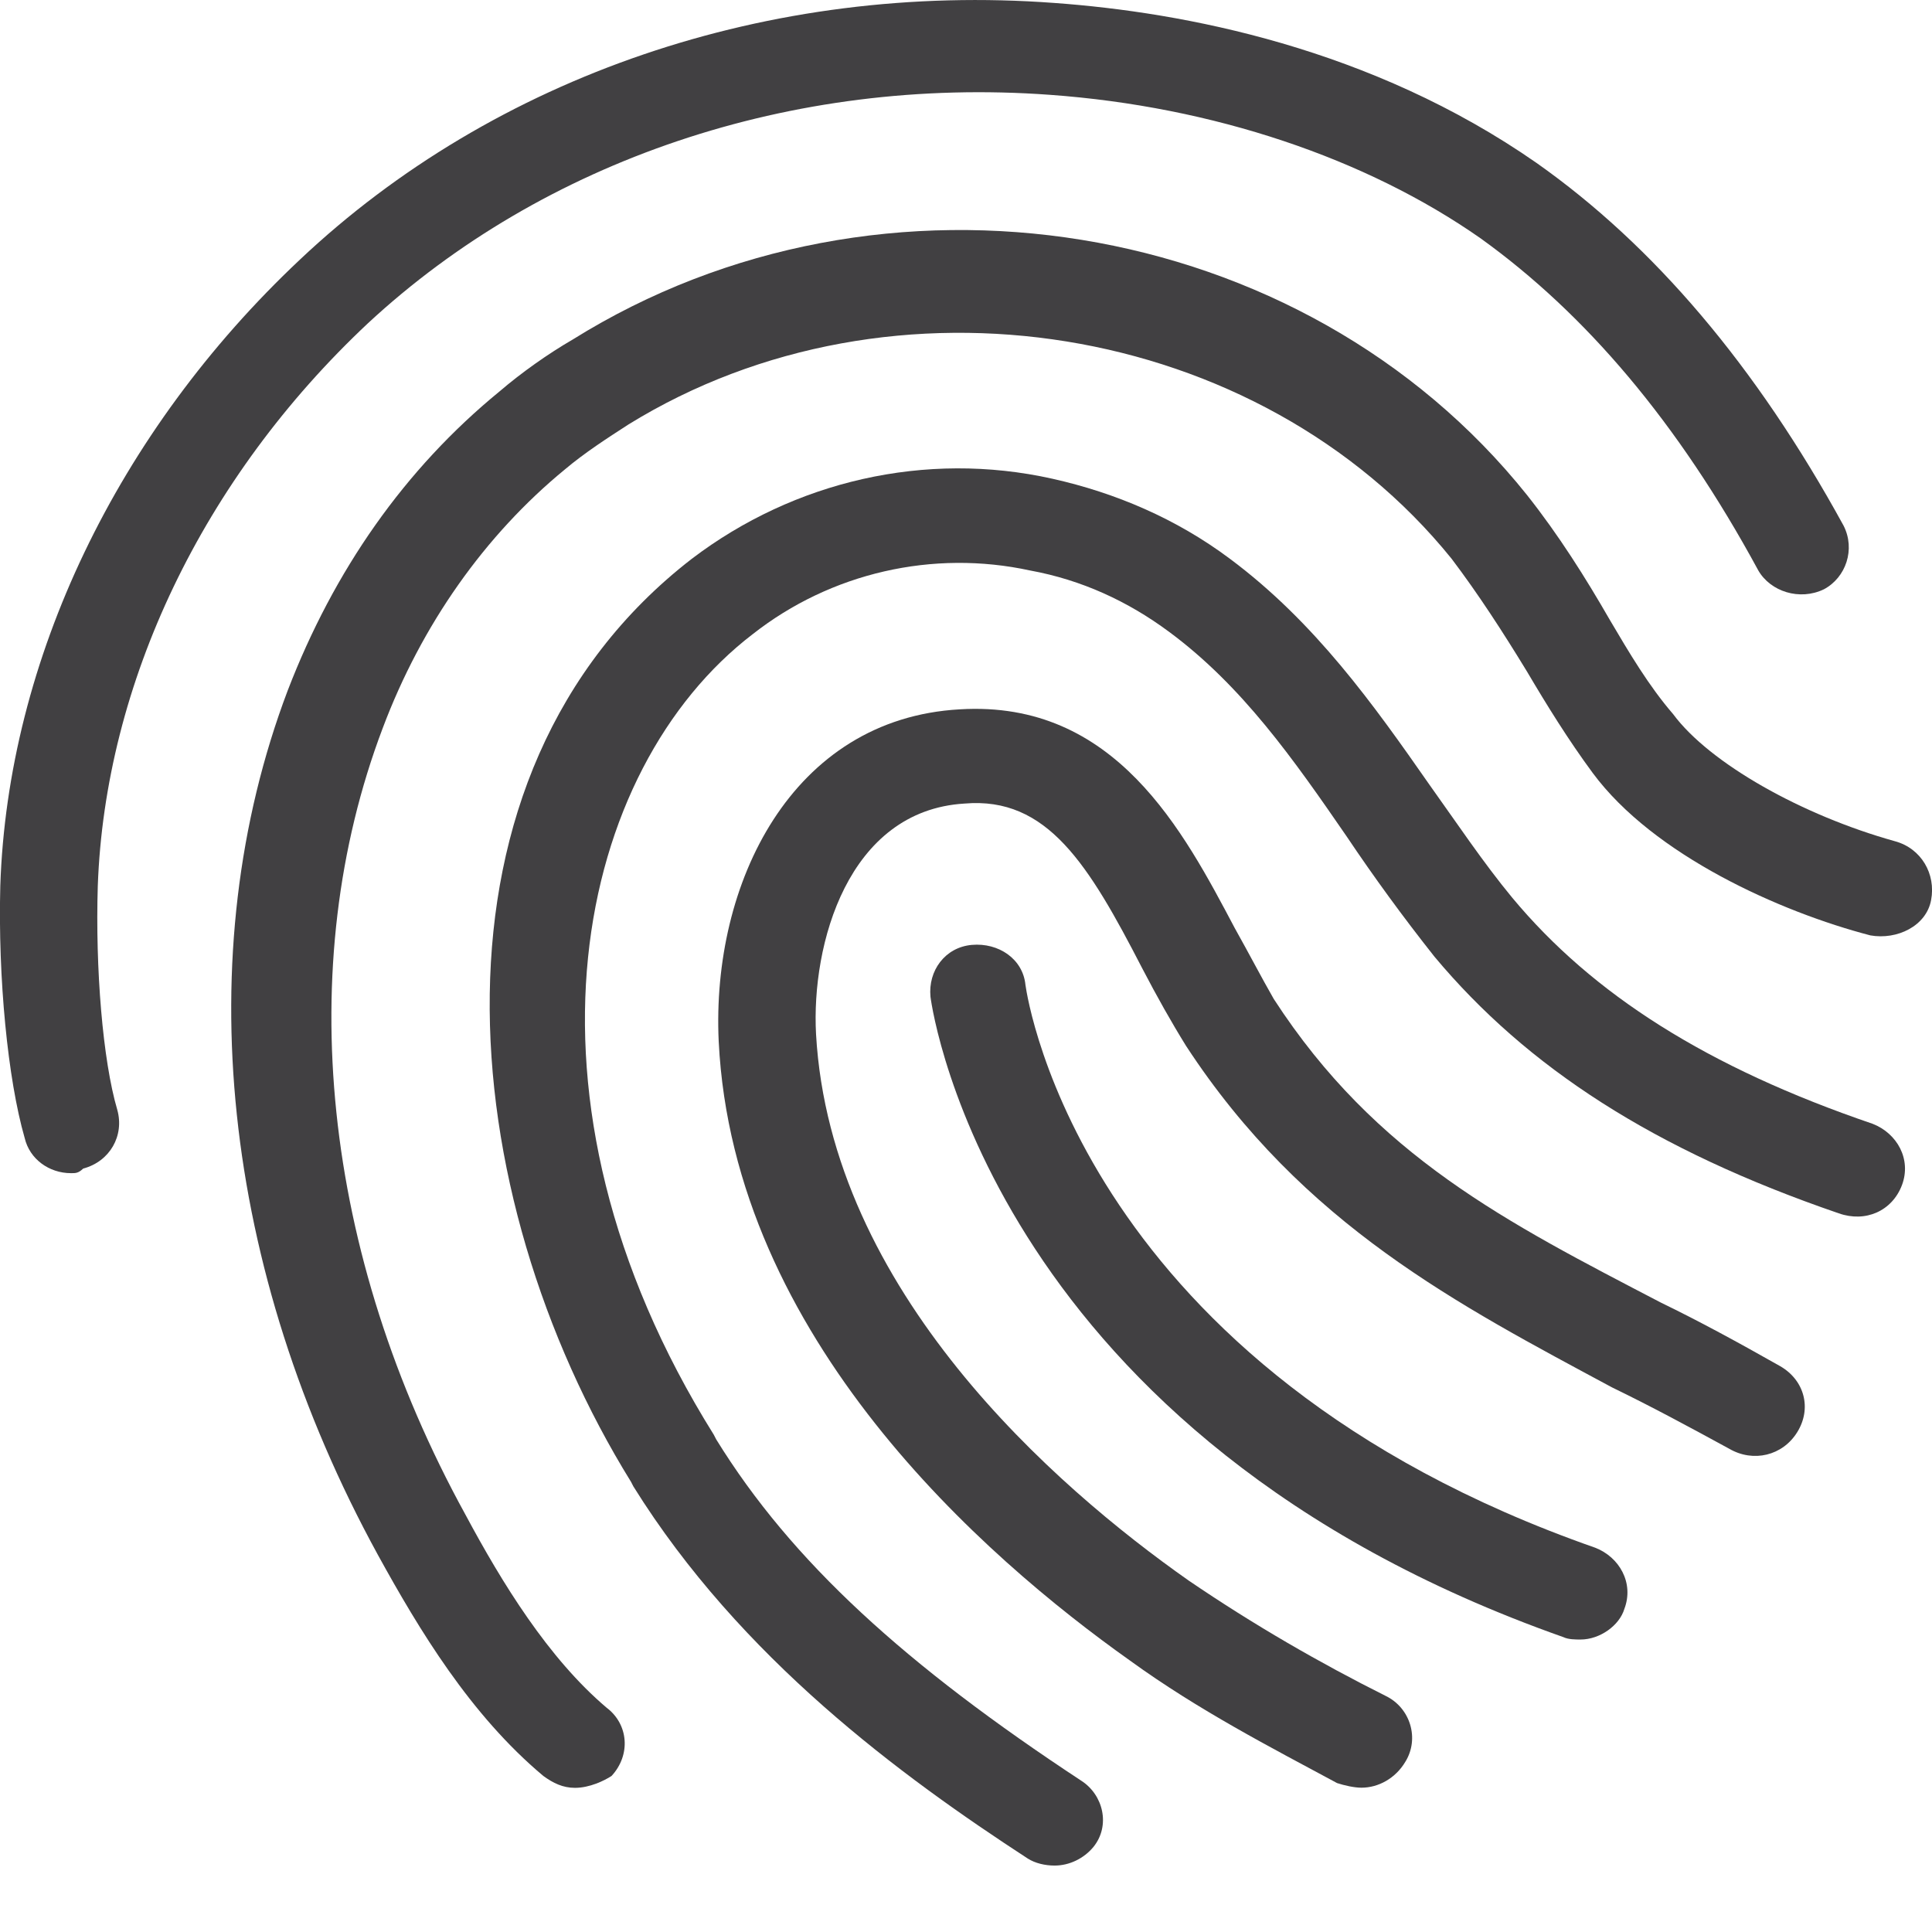
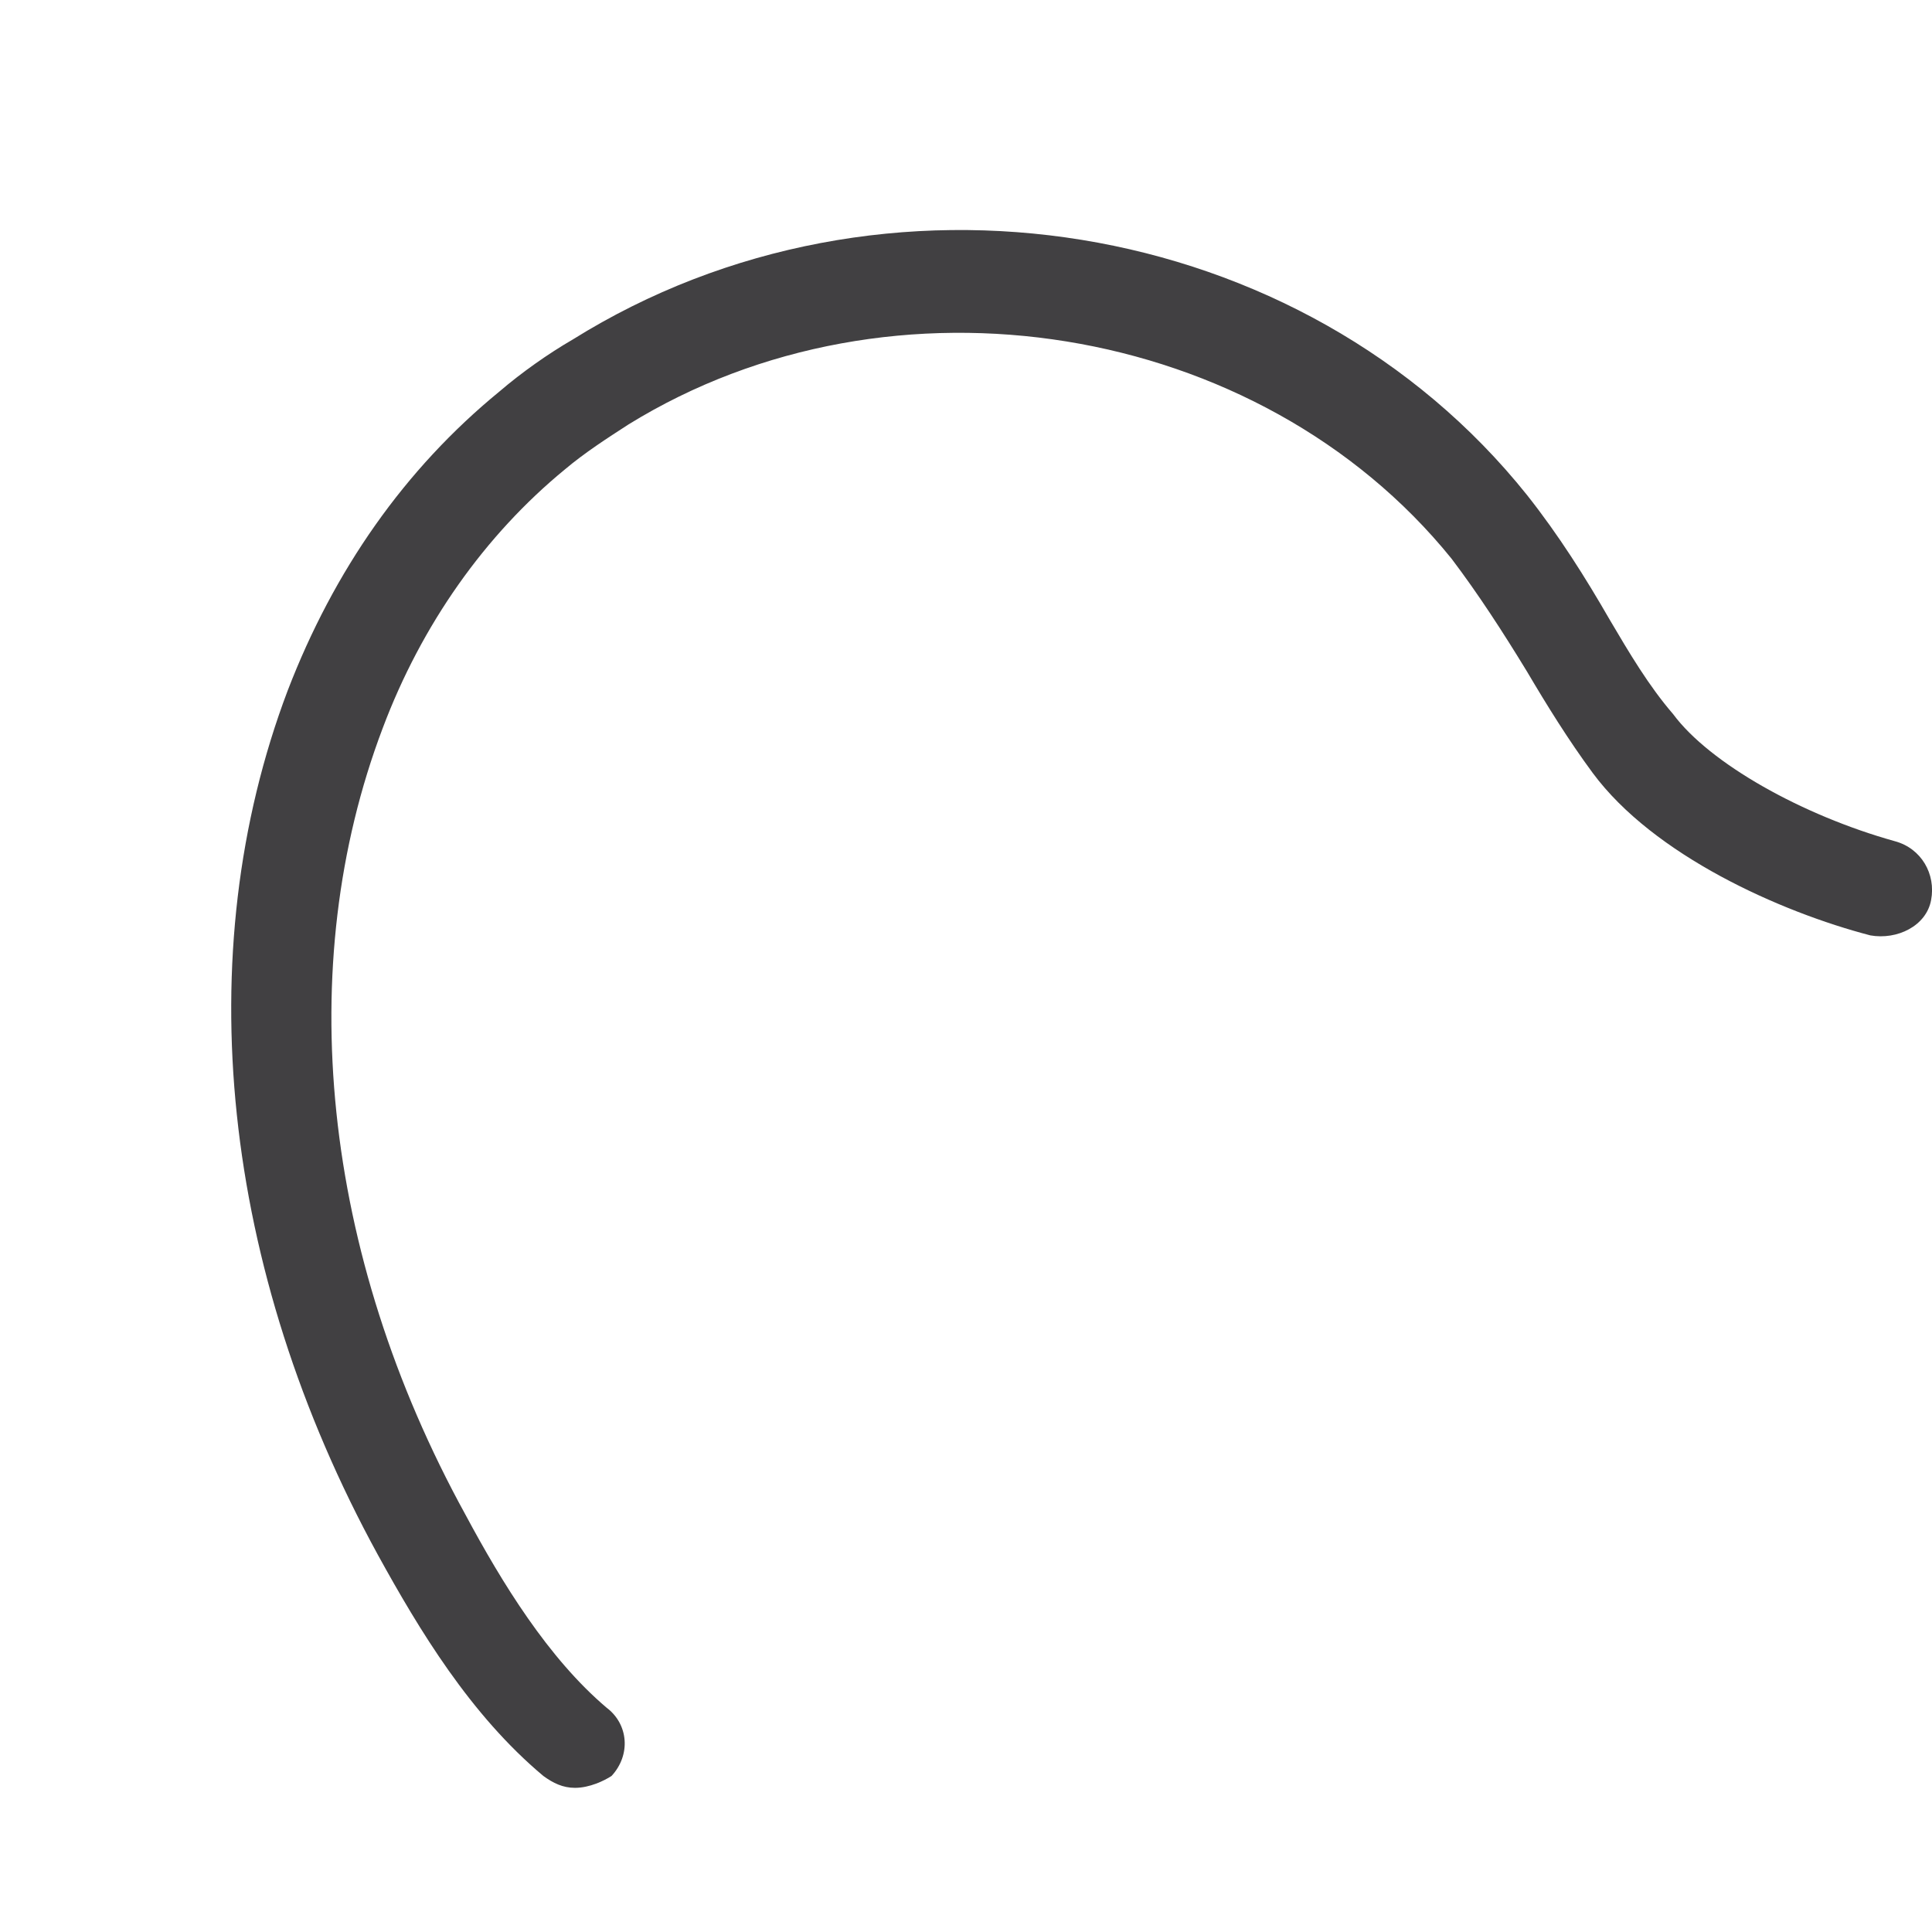
<svg xmlns="http://www.w3.org/2000/svg" width="13" height="13" viewBox="0 0 13 13" fill="none">
  <path d="M3.869 12.03C3.787 12.03 3.722 11.998 3.656 11.95C3.165 11.539 2.821 10.968 2.542 10.461C1.493 8.544 1.264 6.421 1.936 4.646C2.247 3.838 2.722 3.157 3.361 2.634C3.509 2.507 3.689 2.38 3.853 2.285C5.933 0.986 8.768 1.446 10.275 3.331C10.488 3.6 10.668 3.886 10.832 4.171C10.963 4.393 11.094 4.615 11.258 4.805C11.504 5.137 12.126 5.486 12.749 5.66C12.929 5.708 13.027 5.882 12.994 6.056C12.962 6.231 12.765 6.326 12.585 6.294C11.979 6.136 11.127 5.755 10.717 5.201C10.553 4.979 10.406 4.741 10.275 4.519C10.111 4.25 9.947 3.997 9.767 3.759C8.473 2.159 5.999 1.763 4.229 2.856C4.082 2.951 3.935 3.046 3.803 3.157C3.263 3.6 2.837 4.203 2.575 4.9C1.969 6.5 2.165 8.433 3.132 10.192C3.378 10.651 3.689 11.158 4.082 11.491C4.229 11.602 4.246 11.808 4.115 11.95C4.066 11.982 3.967 12.03 3.869 12.03Z" fill="#414042" />
-   <path d="M7.096 12.553C7.031 12.553 6.965 12.537 6.916 12.506C6.064 11.951 4.983 11.159 4.262 10.002L4.246 9.971C3.05 8.038 2.771 5.217 4.655 3.76C5.343 3.237 6.228 3.031 7.08 3.221C7.506 3.316 7.915 3.49 8.276 3.76C8.849 4.187 9.243 4.742 9.619 5.281C9.8 5.534 9.98 5.804 10.176 6.041C10.717 6.691 11.487 7.182 12.601 7.562C12.765 7.626 12.863 7.8 12.798 7.974C12.732 8.149 12.552 8.228 12.372 8.164C11.127 7.737 10.275 7.182 9.652 6.437C9.439 6.168 9.243 5.899 9.062 5.629C8.702 5.106 8.358 4.615 7.866 4.251C7.588 4.045 7.277 3.902 6.933 3.839C6.277 3.696 5.589 3.855 5.065 4.267C3.885 5.17 3.377 7.372 4.803 9.654L4.819 9.685C5.327 10.509 6.097 11.207 7.277 11.983C7.424 12.078 7.473 12.284 7.358 12.427C7.293 12.506 7.195 12.553 7.096 12.553Z" fill="#414042" />
-   <path d="M0.478 7.894C0.33 7.894 0.199 7.799 0.166 7.657C0.052 7.261 -0.014 6.579 0.002 5.961C0.052 4.44 0.789 2.903 2.018 1.747C3.328 0.511 5.18 -0.123 7.096 0.02C7.965 0.083 9.226 0.321 10.34 1.097C11.127 1.652 11.815 2.46 12.405 3.537C12.486 3.696 12.421 3.886 12.273 3.965C12.11 4.044 11.913 3.981 11.831 3.838C11.29 2.84 10.668 2.111 9.963 1.604C9.193 1.065 8.161 0.717 7.064 0.638C5.327 0.511 3.656 1.081 2.476 2.175C1.362 3.22 0.707 4.599 0.658 5.961C0.641 6.516 0.691 7.134 0.789 7.467C0.838 7.641 0.74 7.815 0.56 7.863C0.527 7.894 0.51 7.894 0.478 7.894Z" fill="#414042" />
-   <path d="M9.161 12.029C9.112 12.029 9.046 12.014 8.997 11.998C8.555 11.76 8.063 11.507 7.604 11.174C6.621 10.477 4.934 9.003 4.836 7.007C4.786 5.945 5.327 4.836 6.458 4.773C7.506 4.709 7.965 5.597 8.309 6.246C8.407 6.421 8.489 6.579 8.571 6.722C9.259 7.783 10.144 8.227 11.176 8.765C11.438 8.892 11.7 9.035 11.979 9.193C12.143 9.288 12.192 9.478 12.093 9.637C11.995 9.795 11.798 9.843 11.635 9.748C11.373 9.605 11.11 9.463 10.848 9.336C9.816 8.781 8.768 8.243 7.981 7.038C7.883 6.88 7.785 6.706 7.686 6.516C7.326 5.818 7.047 5.359 6.49 5.407C5.704 5.454 5.458 6.357 5.491 6.959C5.589 8.686 7.096 10.001 7.998 10.635C8.44 10.936 8.882 11.19 9.325 11.412C9.488 11.491 9.554 11.697 9.456 11.855C9.39 11.966 9.275 12.029 9.161 12.029Z" fill="#414042" />
-   <path d="M10.635 11.032C10.602 11.032 10.553 11.032 10.52 11.016C6.703 9.669 6.277 6.833 6.261 6.707C6.244 6.532 6.359 6.374 6.539 6.358C6.72 6.342 6.883 6.453 6.9 6.627C6.916 6.738 7.293 9.21 10.733 10.414C10.897 10.477 10.996 10.652 10.93 10.826C10.897 10.937 10.766 11.032 10.635 11.032Z" fill="#414042" />
</svg>